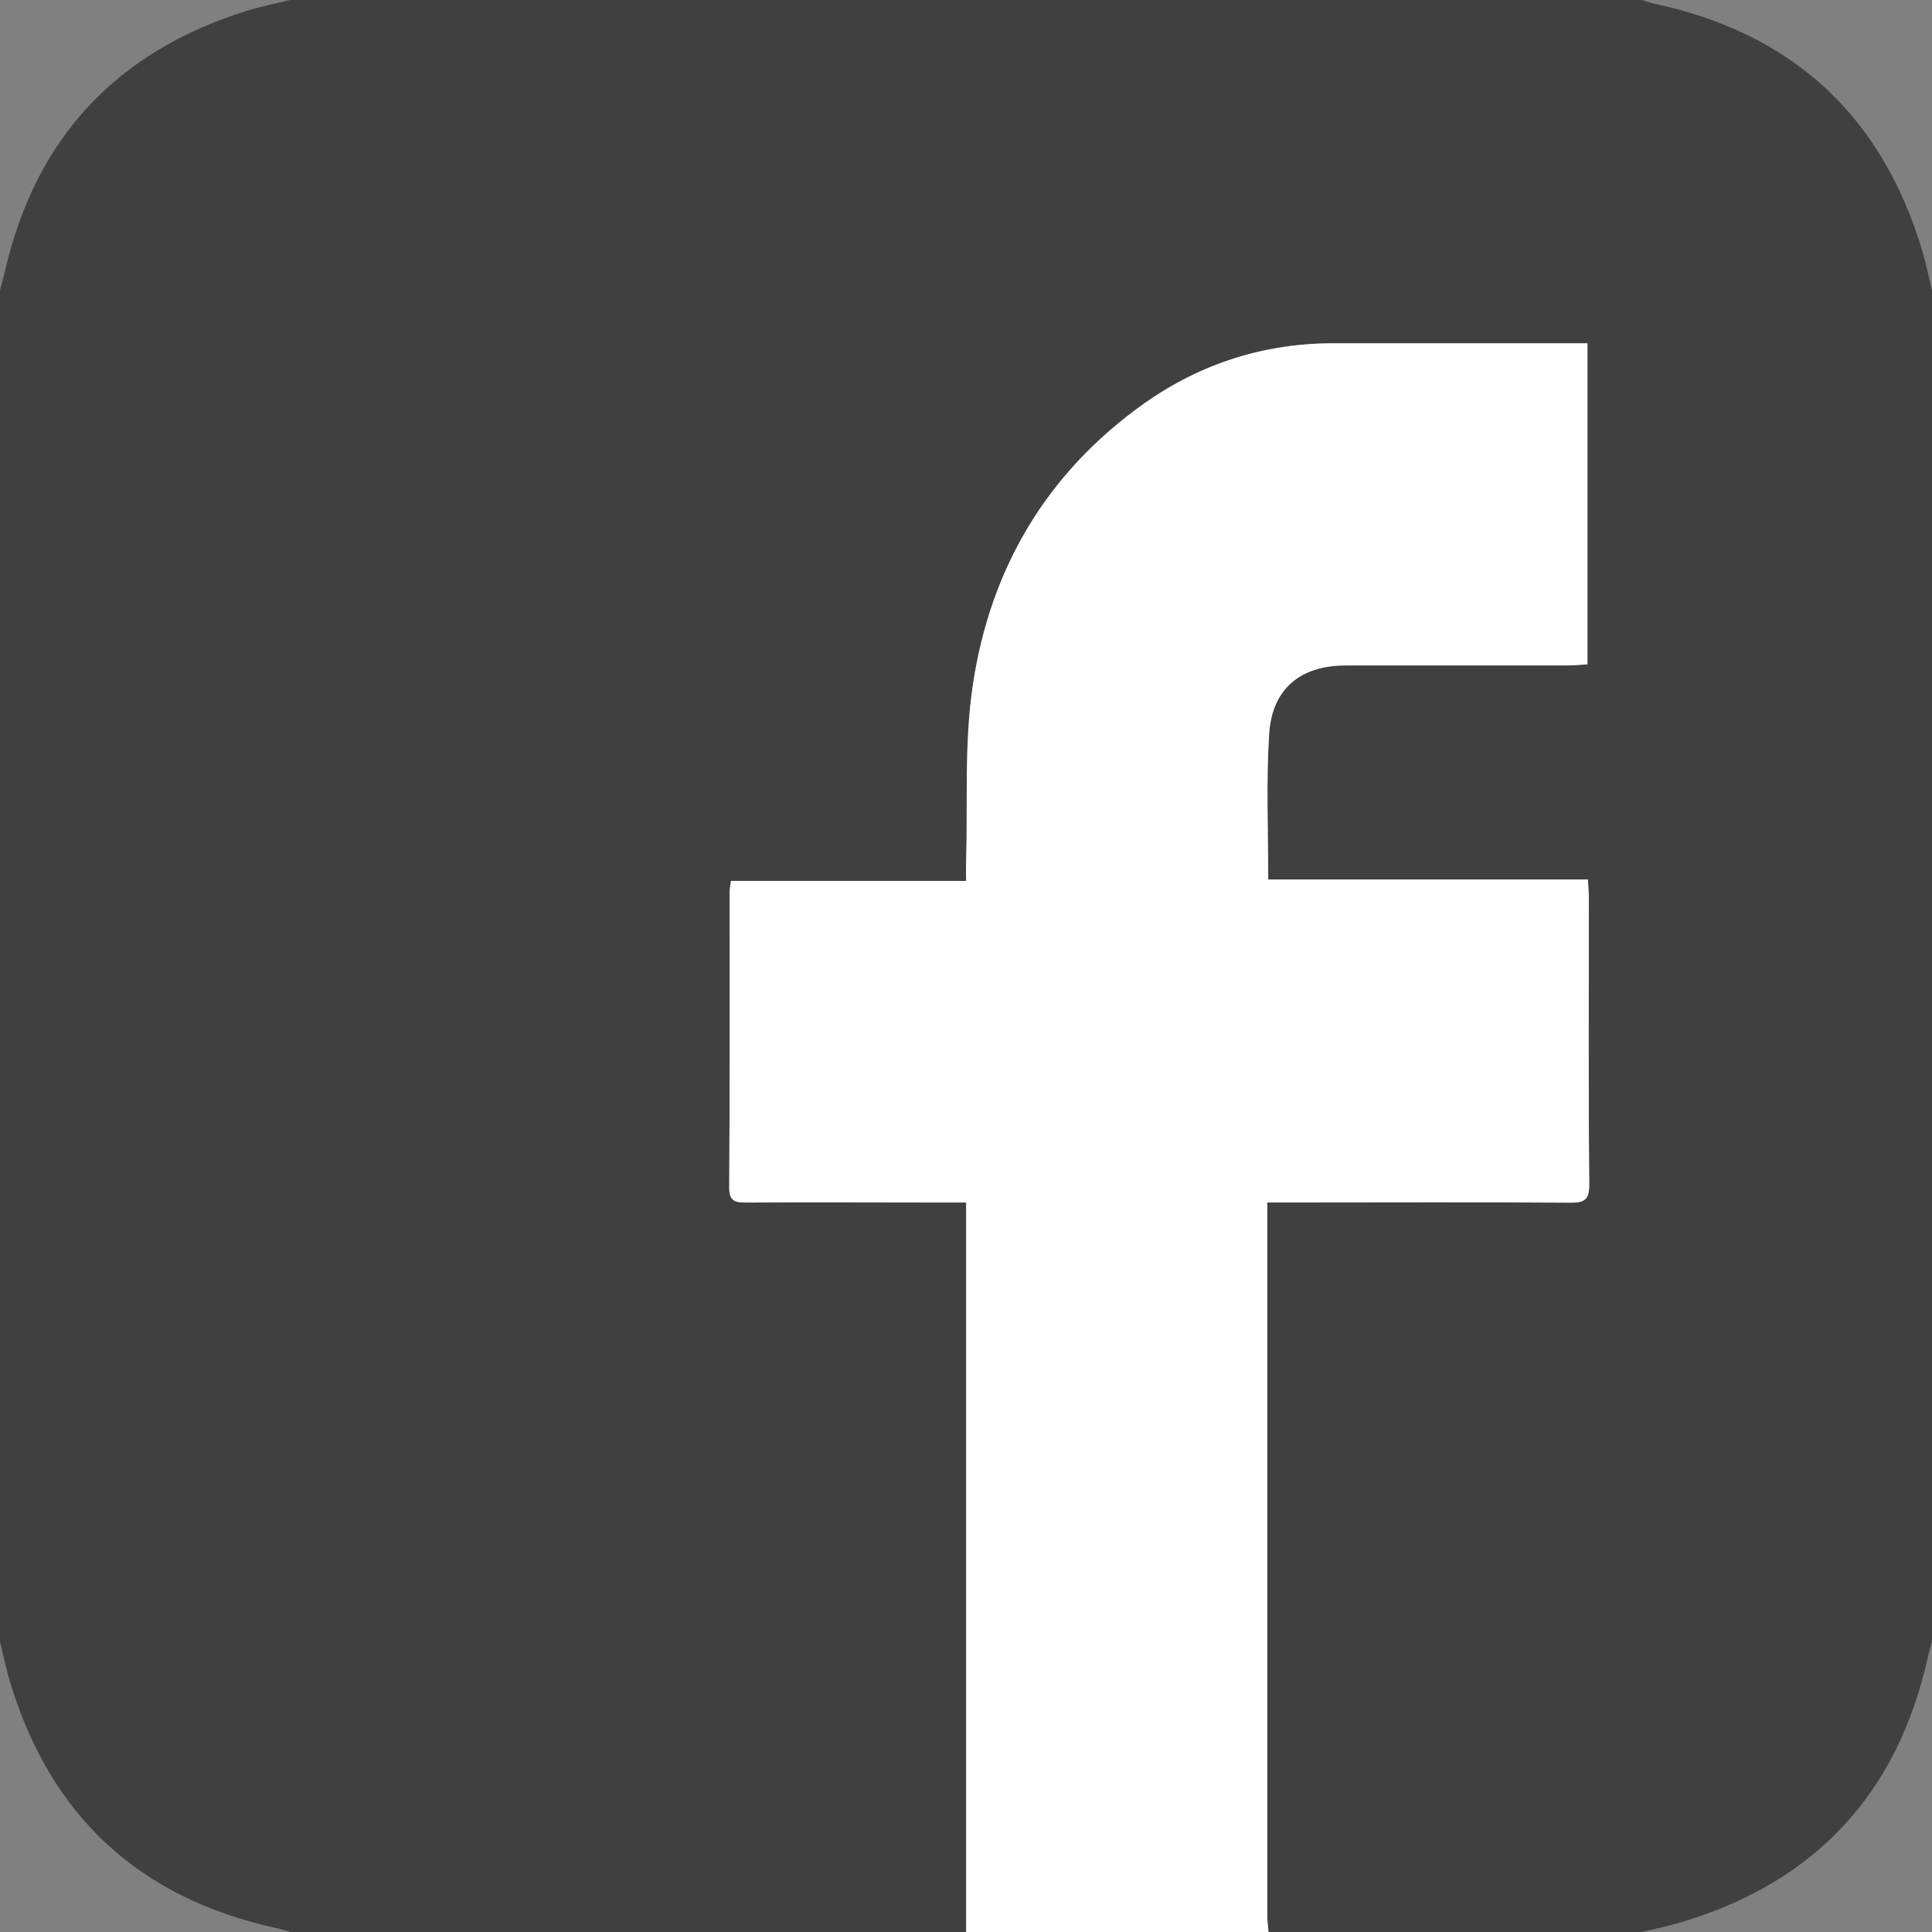
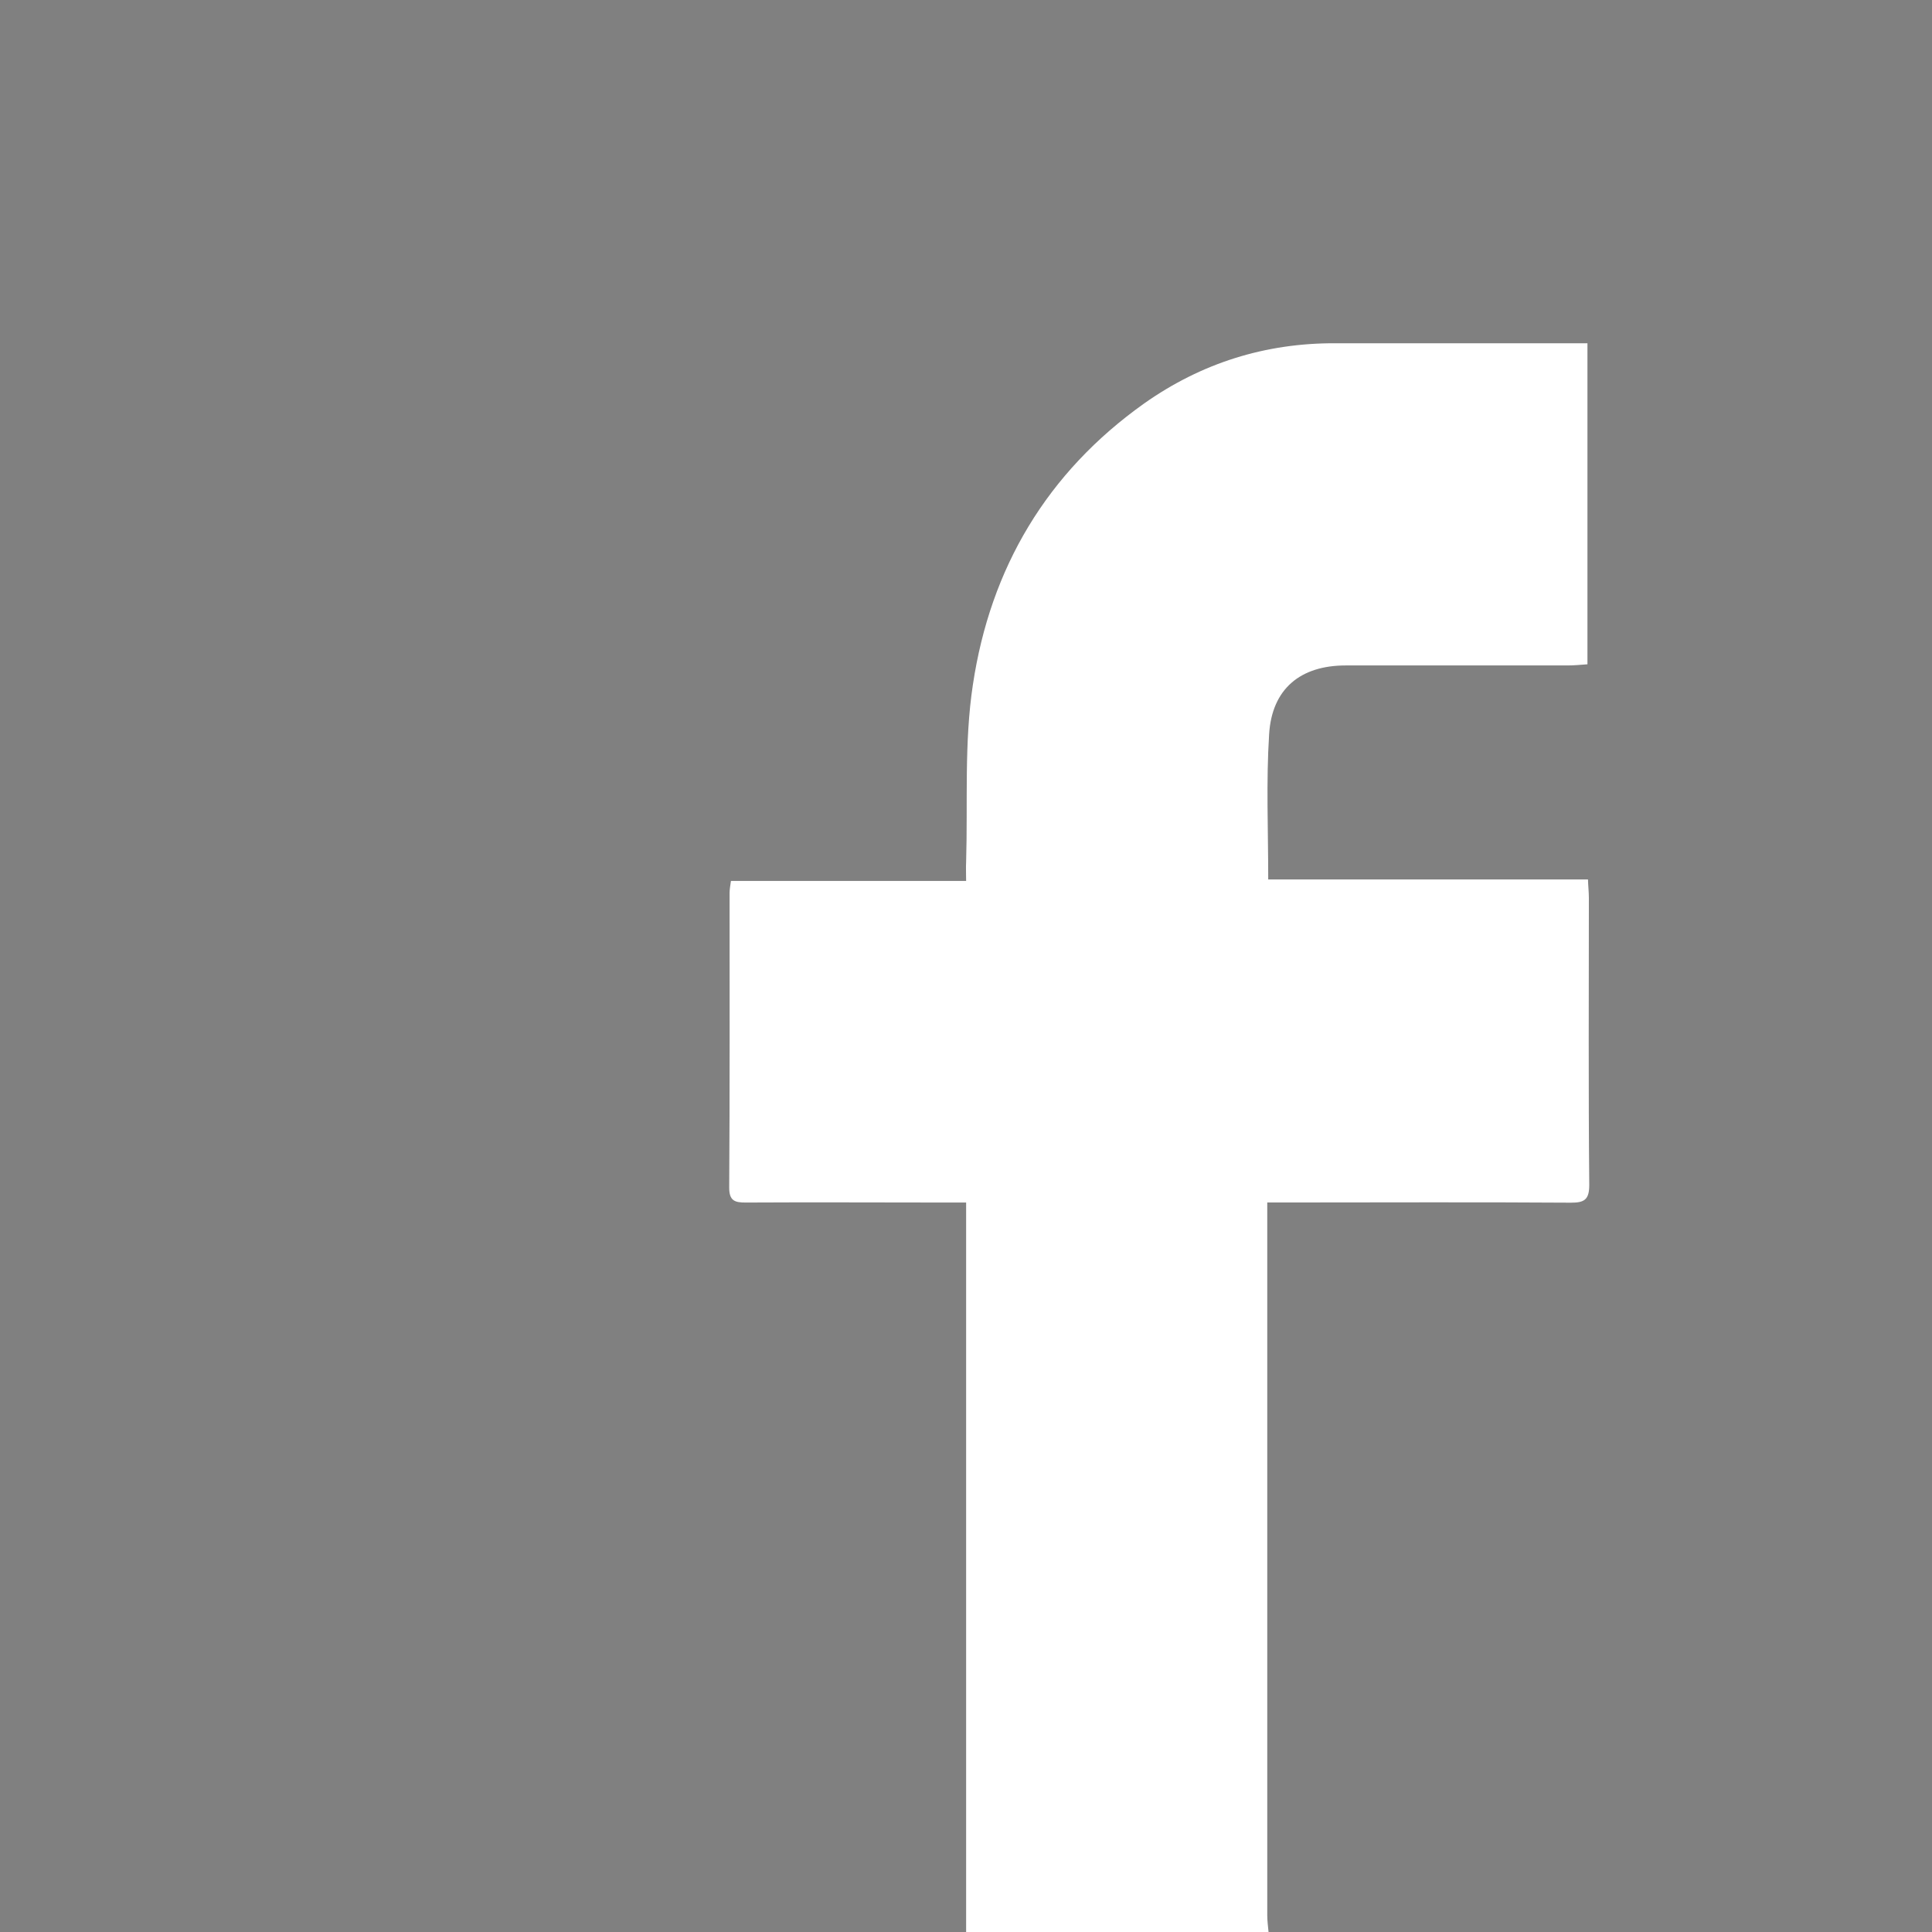
<svg xmlns="http://www.w3.org/2000/svg" version="1.1" id="Layer_1" x="0px" y="0px" width="30px" height="30px" viewBox="0 0 30 30" enable-background="new 0 0 30 30" xml:space="preserve">
  <rect x="0" y="0" width="30" height="30" fill="#808080" stroke="none" />
  <g id="r5qo0m_2_">
    <g>
-       <path fill="#404041" d="M30,4.504c0,6.997,0,13.994,0,20.992c-0.02,0.073-0.045,0.149-0.062,0.225    c-0.469,2.123-1.74,3.497-3.82,4.124c-0.203,0.062-0.414,0.104-0.623,0.155c-1.93,0-3.865,0-5.797,0    c-0.008-0.087-0.02-0.174-0.02-0.261c0-3.585,0-7.171,0-10.758c0-0.093,0-0.188,0-0.309c0.117,0,0.209,0,0.305,0    c1.471,0,2.939-0.007,4.41,0.003c0.209,0.001,0.285-0.048,0.285-0.275c-0.014-1.486-0.006-2.972-0.006-4.457    c0-0.085-0.01-0.171-0.014-0.287c-1.666,0-3.314,0-4.965,0c0-0.771-0.033-1.518,0.014-2.255c0.043-0.707,0.488-1.068,1.189-1.068    c1.148,0,2.299,0,3.449,0c0.104,0,0.203-0.011,0.305-0.018c0-1.672,0-3.317,0-4.985c-0.094,0-0.174,0-0.25,0    c-1.225,0-2.445,0-3.666,0C19.65,5.326,18.66,5.635,17.77,6.263c-1.514,1.075-2.391,2.561-2.662,4.369    c-0.137,0.899-0.079,1.831-0.105,2.749c-0.005,0.09,0,0.181,0,0.298c-1.246,0-2.445,0-3.652,0    c-0.012,0.078-0.021,0.132-0.021,0.187c0,1.526,0.004,3.052-0.006,4.575c0,0.208,0.089,0.232,0.258,0.232    c1.041-0.006,2.079,0,3.116,0c0.095,0,0.186,0,0.305,0c0,3.792,0,7.56,0,11.327c-3.501,0-6.999,0-10.498,0    c-0.068-0.02-0.131-0.043-0.202-0.058c-2.134-0.462-3.518-1.736-4.147-3.826C0.092,25.912,0.053,25.702,0,25.496    c0-6.998,0-13.995,0-20.992c0.029-0.106,0.06-0.213,0.083-0.319c0.479-2.05,1.729-3.381,3.729-4.01    C4.04,0.102,4.274,0.056,4.504,0c6.997,0,13.994,0,20.99,0c0.062,0.018,0.119,0.039,0.18,0.054    c2.154,0.457,3.551,1.74,4.178,3.852C29.91,4.101,29.949,4.303,30,4.504z" />
      <path fill-rule="evenodd" clip-rule="evenodd" fill="#FFFFFF" d="M15.002,30c0-3.768,0-7.535,0-11.327c-0.119,0-0.21,0-0.305,0    c-1.038,0-2.076-0.006-3.116,0c-0.169,0-0.258-0.024-0.258-0.232c0.01-1.523,0.006-3.049,0.006-4.575    c0-0.055,0.01-0.108,0.021-0.187c1.207,0,2.406,0,3.652,0c0-0.117-0.005-0.208,0-0.298c0.027-0.918-0.032-1.85,0.105-2.749    c0.271-1.809,1.148-3.294,2.662-4.369c0.891-0.628,1.881-0.937,2.965-0.933c1.221,0,2.441,0,3.666,0c0.076,0,0.156,0,0.25,0    c0,1.668,0,3.313,0,4.985c-0.102,0.007-0.201,0.018-0.305,0.018c-1.15,0-2.301,0-3.449,0c-0.701,0-1.146,0.361-1.189,1.068    c-0.047,0.737-0.014,1.483-0.014,2.255c1.65,0,3.299,0,4.965,0c0.004,0.116,0.014,0.202,0.014,0.287    c0,1.485-0.008,2.971,0.006,4.457c0,0.228-0.076,0.276-0.285,0.275c-1.471-0.01-2.939-0.003-4.41-0.003c-0.096,0-0.188,0-0.305,0    c0,0.121,0,0.216,0,0.309c0,3.587,0,7.173,0,10.758c0,0.087,0.012,0.174,0.02,0.261C18.135,30,16.564,30,15.002,30z" />
    </g>
  </g>
</svg>